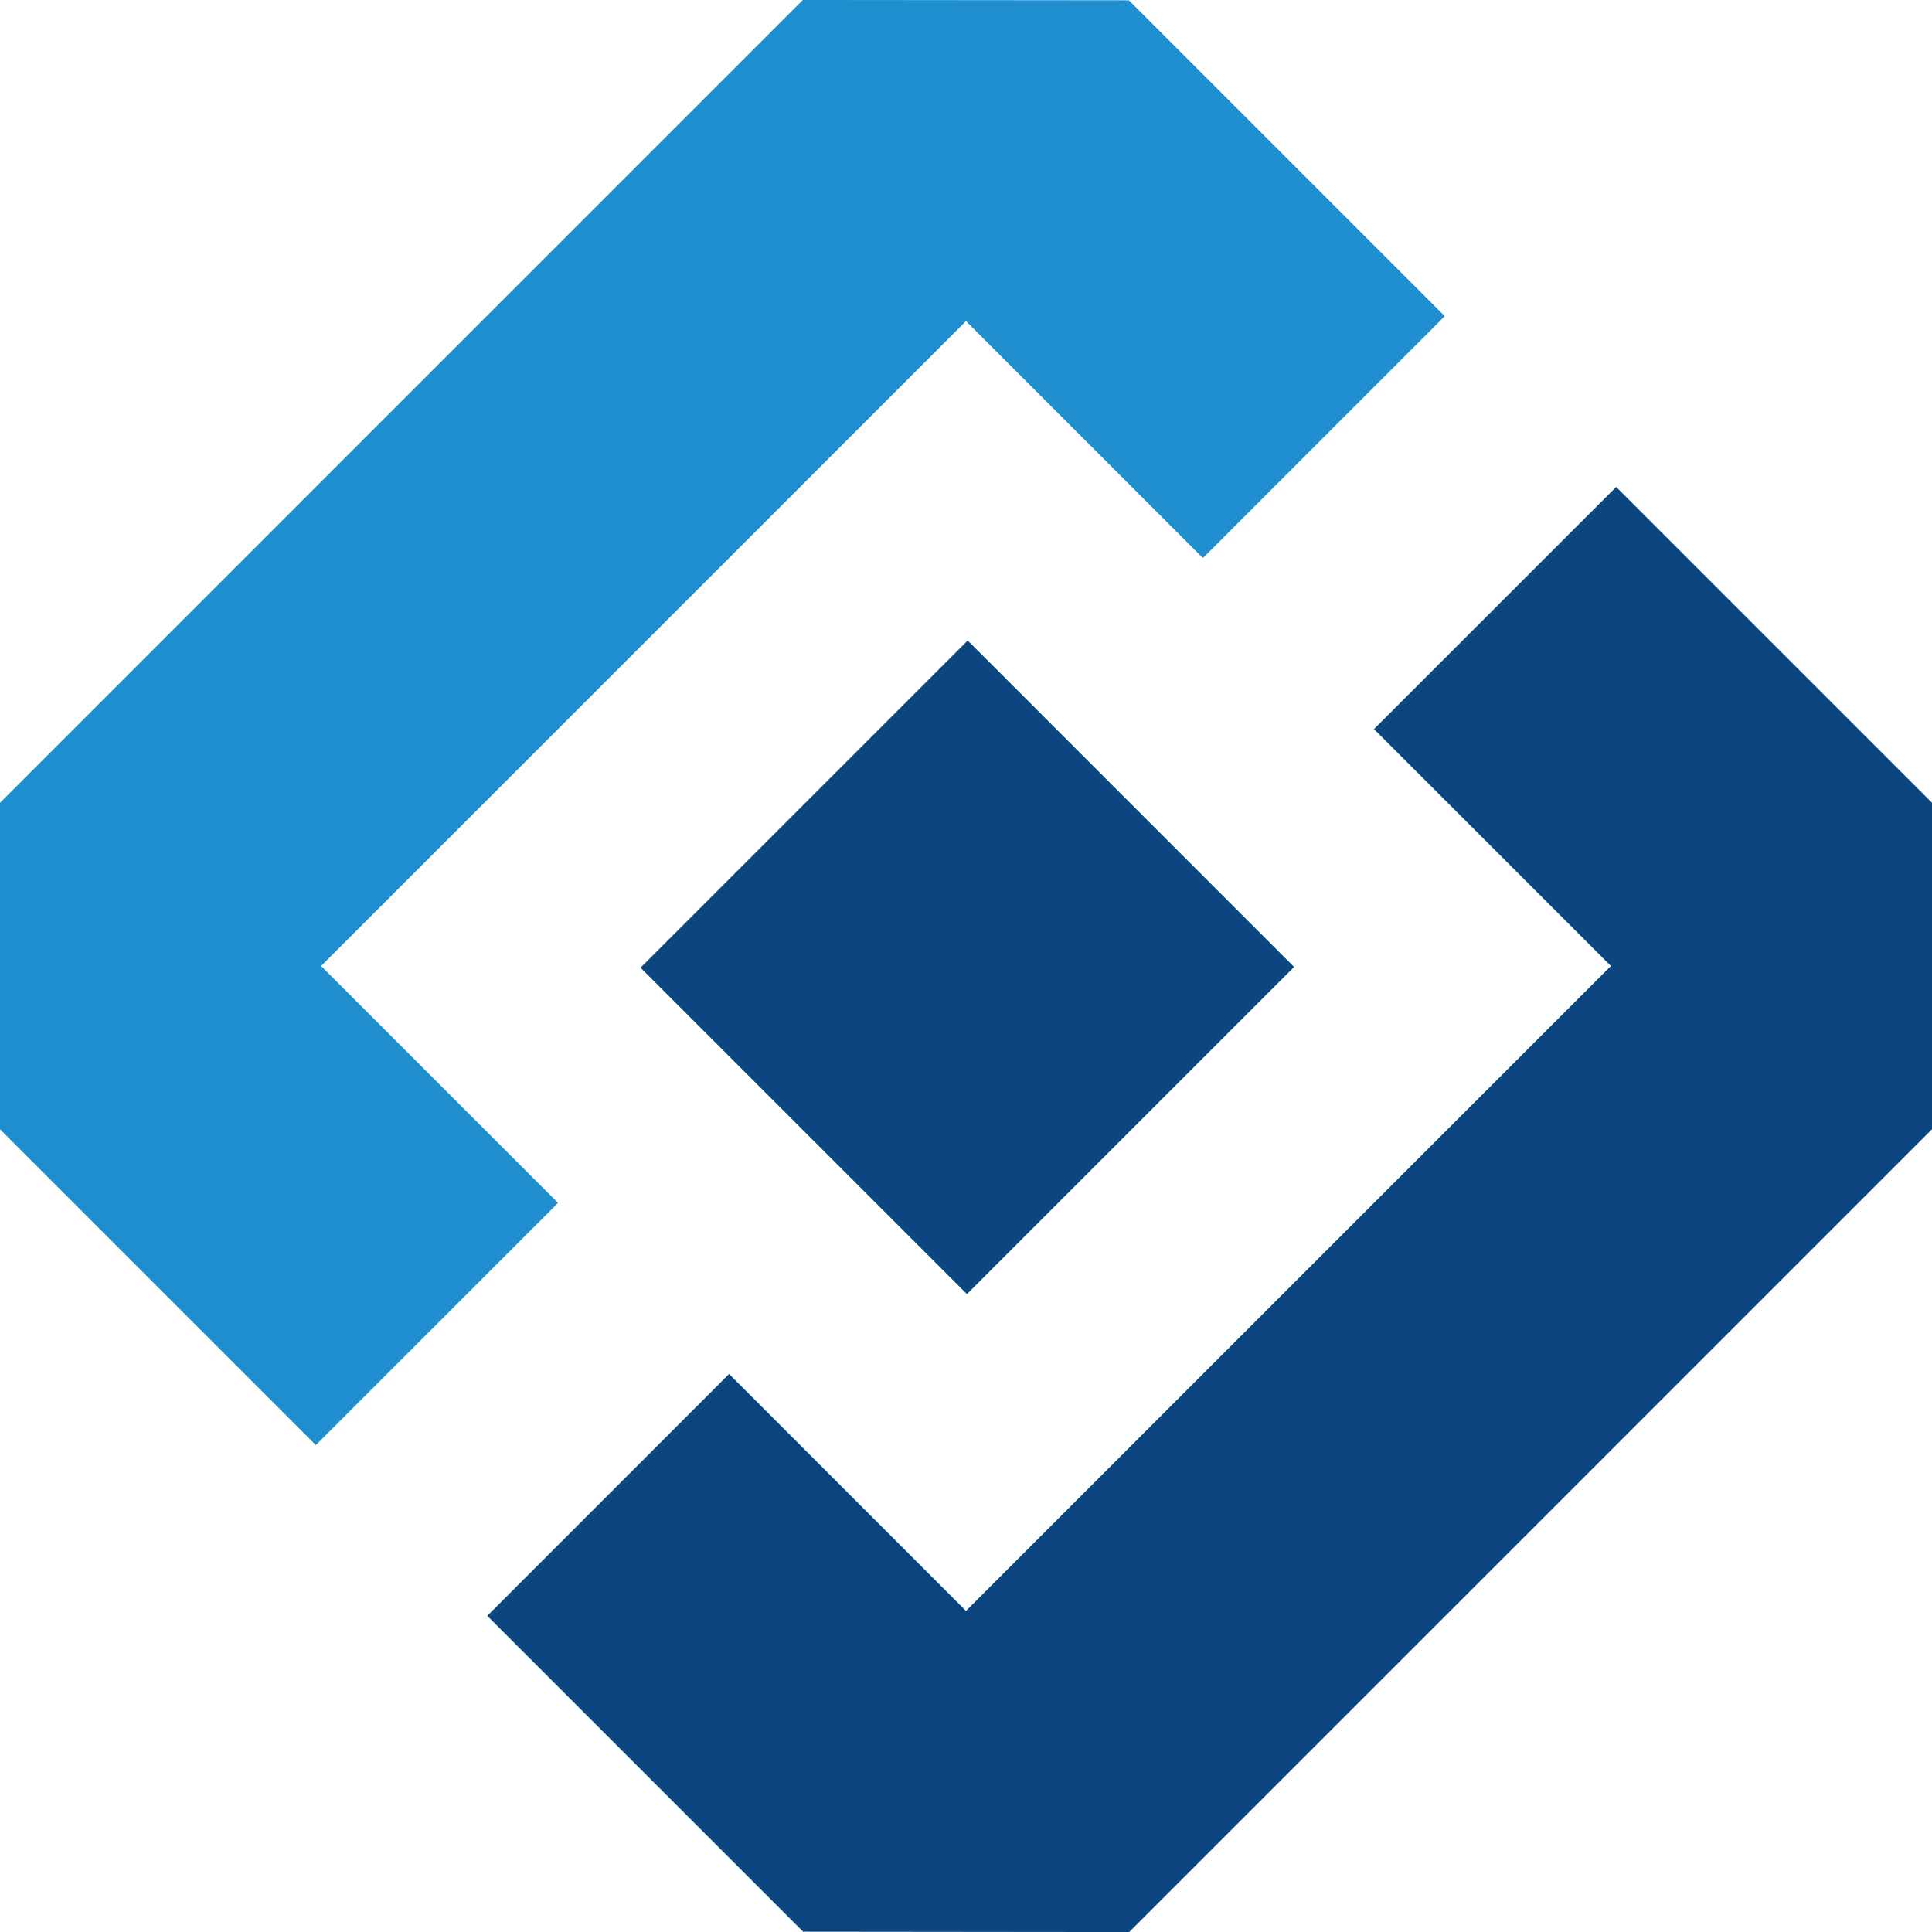
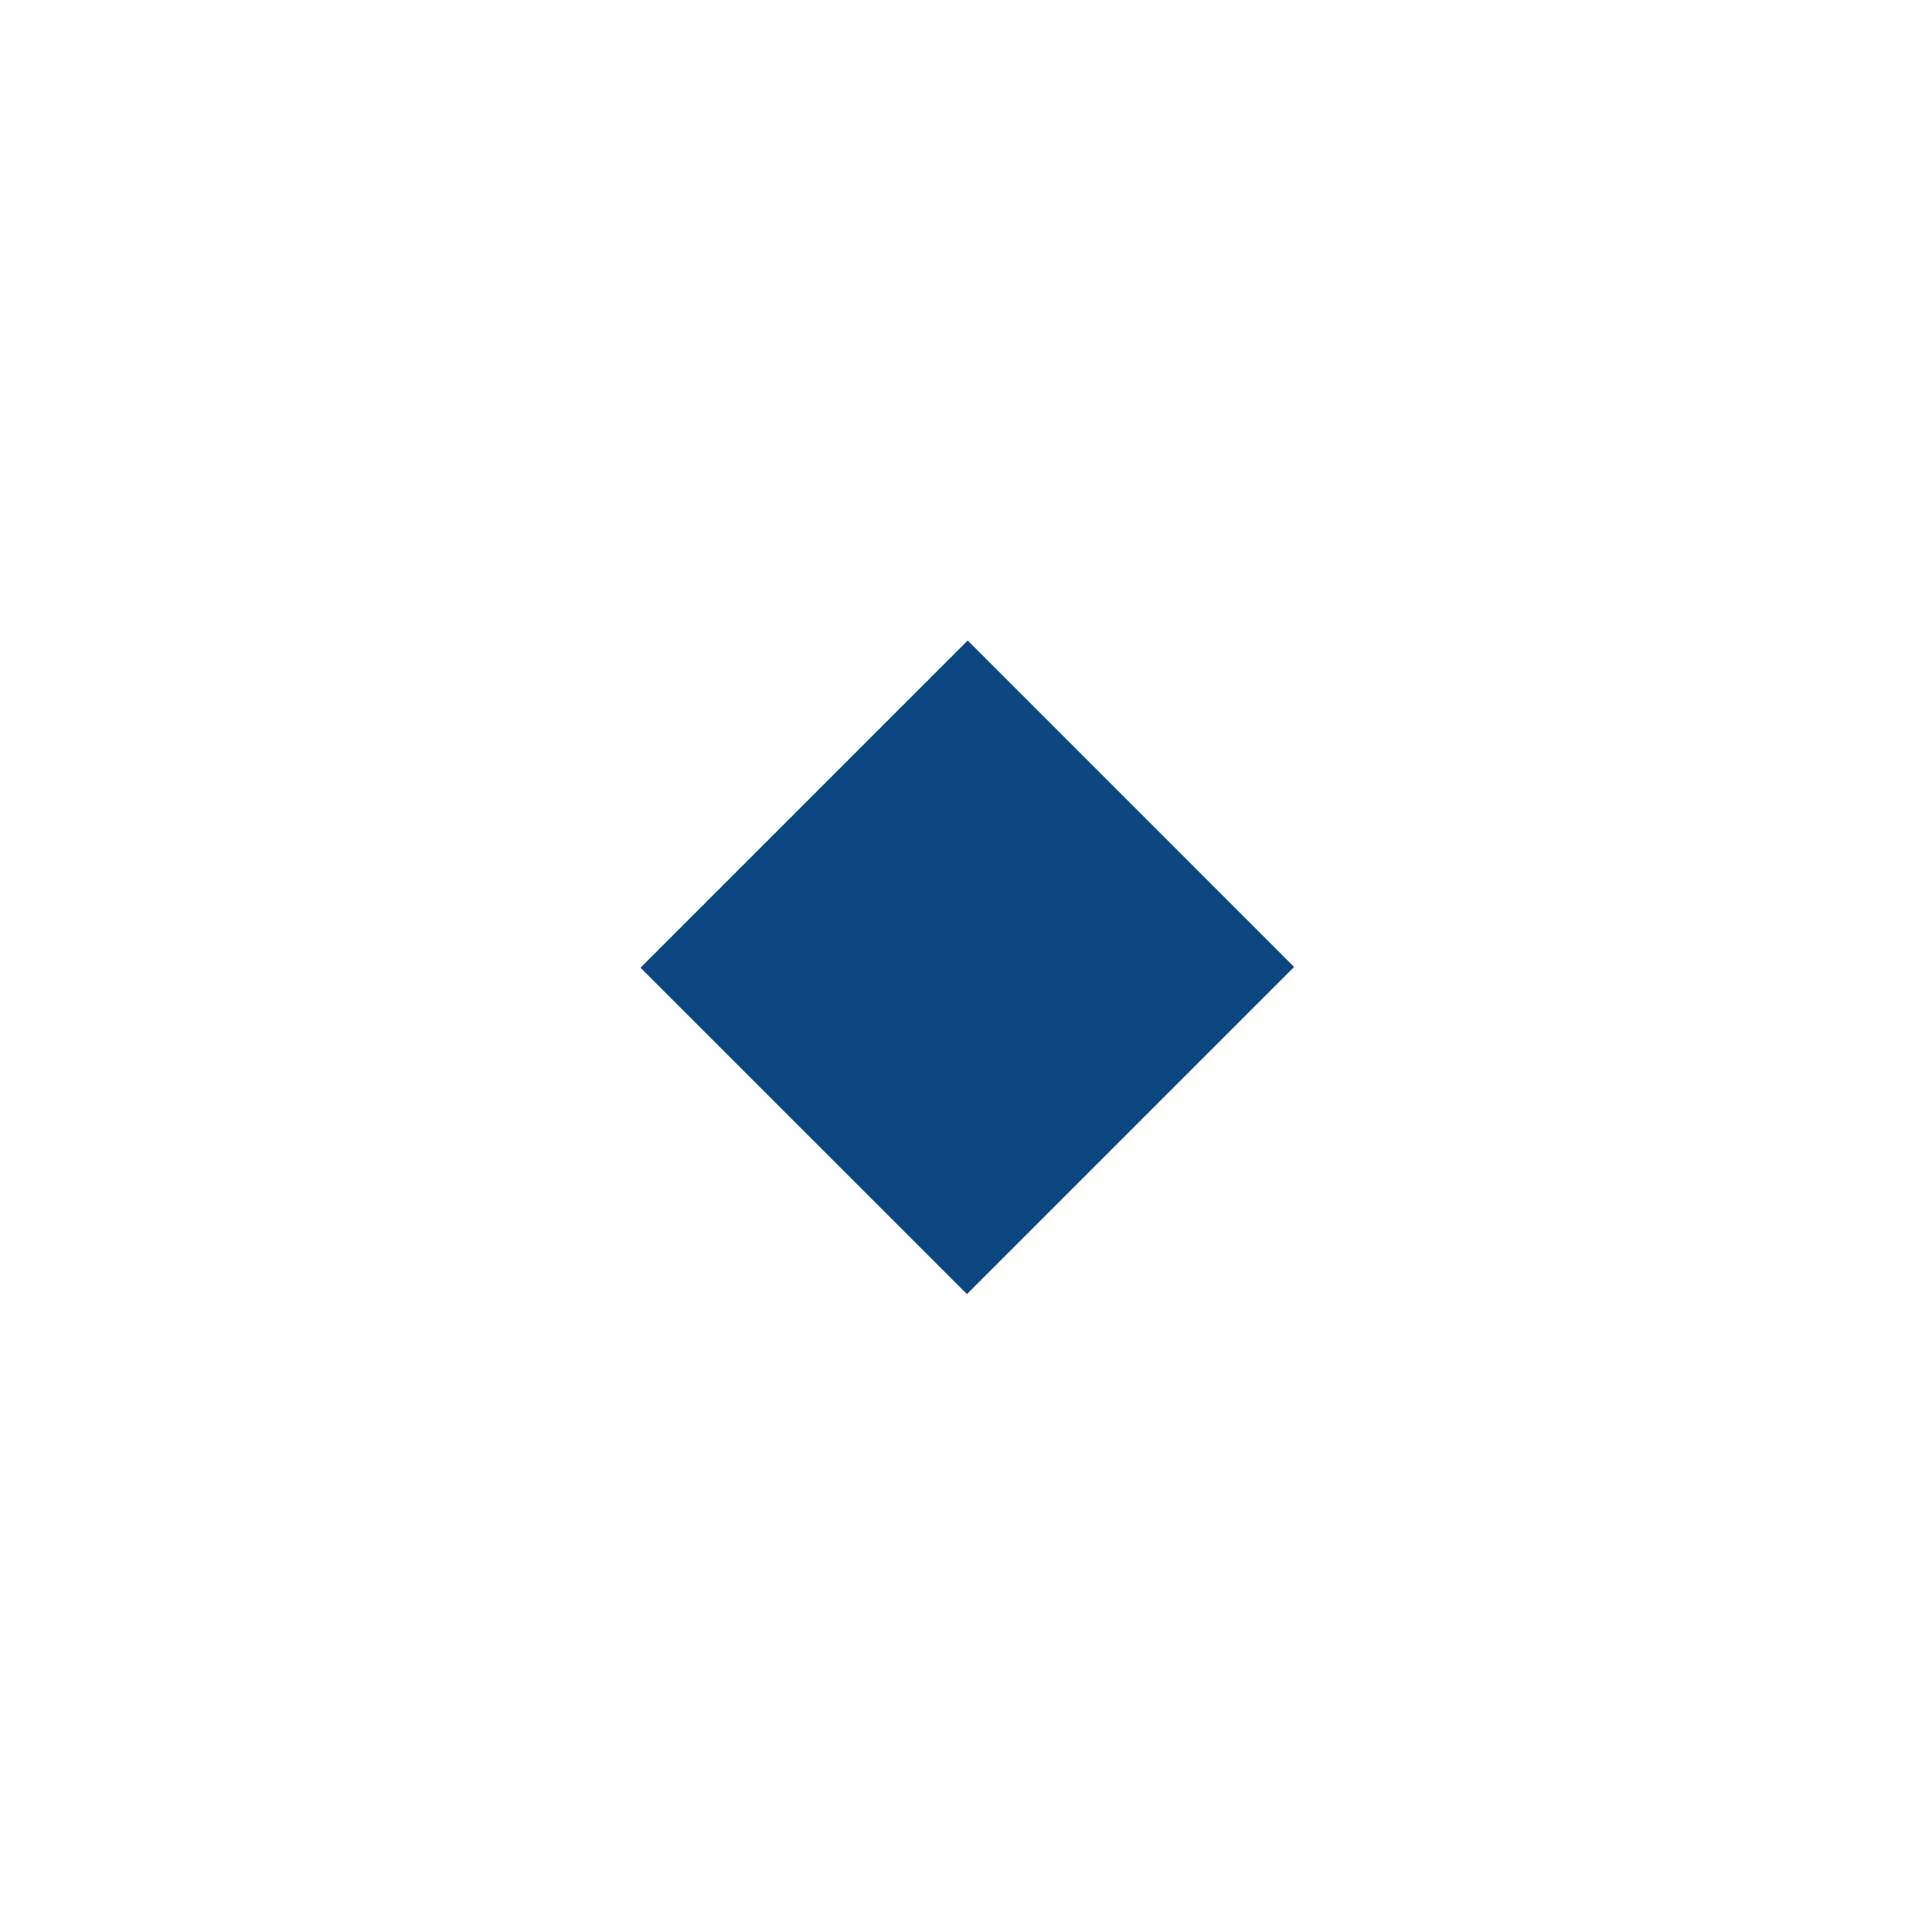
<svg xmlns="http://www.w3.org/2000/svg" width="100" height="100" viewBox="0 0 100 100" fill="none">
  <g clip-path="url(#clip0_658_9237)">
-     <path fill-rule="evenodd" clip-rule="evenodd" d="M74.78 16.364L58.43 0.015L41.552 -0.001L-0.002 41.553V58.447L16.347 74.796L28.882 62.262L16.62 50L50 16.62L62.262 28.882L74.78 16.364Z" fill="#1E8ECE" />
    <path fill-rule="evenodd" clip-rule="evenodd" d="M50.088 33.154L66.982 50.049L50.049 66.982L33.154 50.088L50.088 33.154Z" fill="#0B4680" />
-     <path fill-rule="evenodd" clip-rule="evenodd" d="M25.22 83.636L41.569 99.985L58.447 100.002L100.002 58.447V41.553L83.652 25.204L71.118 37.738L83.38 50L50 83.38L37.738 71.118L25.22 83.636Z" fill="#0B4680" />
  </g>
  <defs>
    <clipPath id="clip0_658_9237">
      <rect width="100" height="100" fill="white" />
    </clipPath>
  </defs>
</svg>